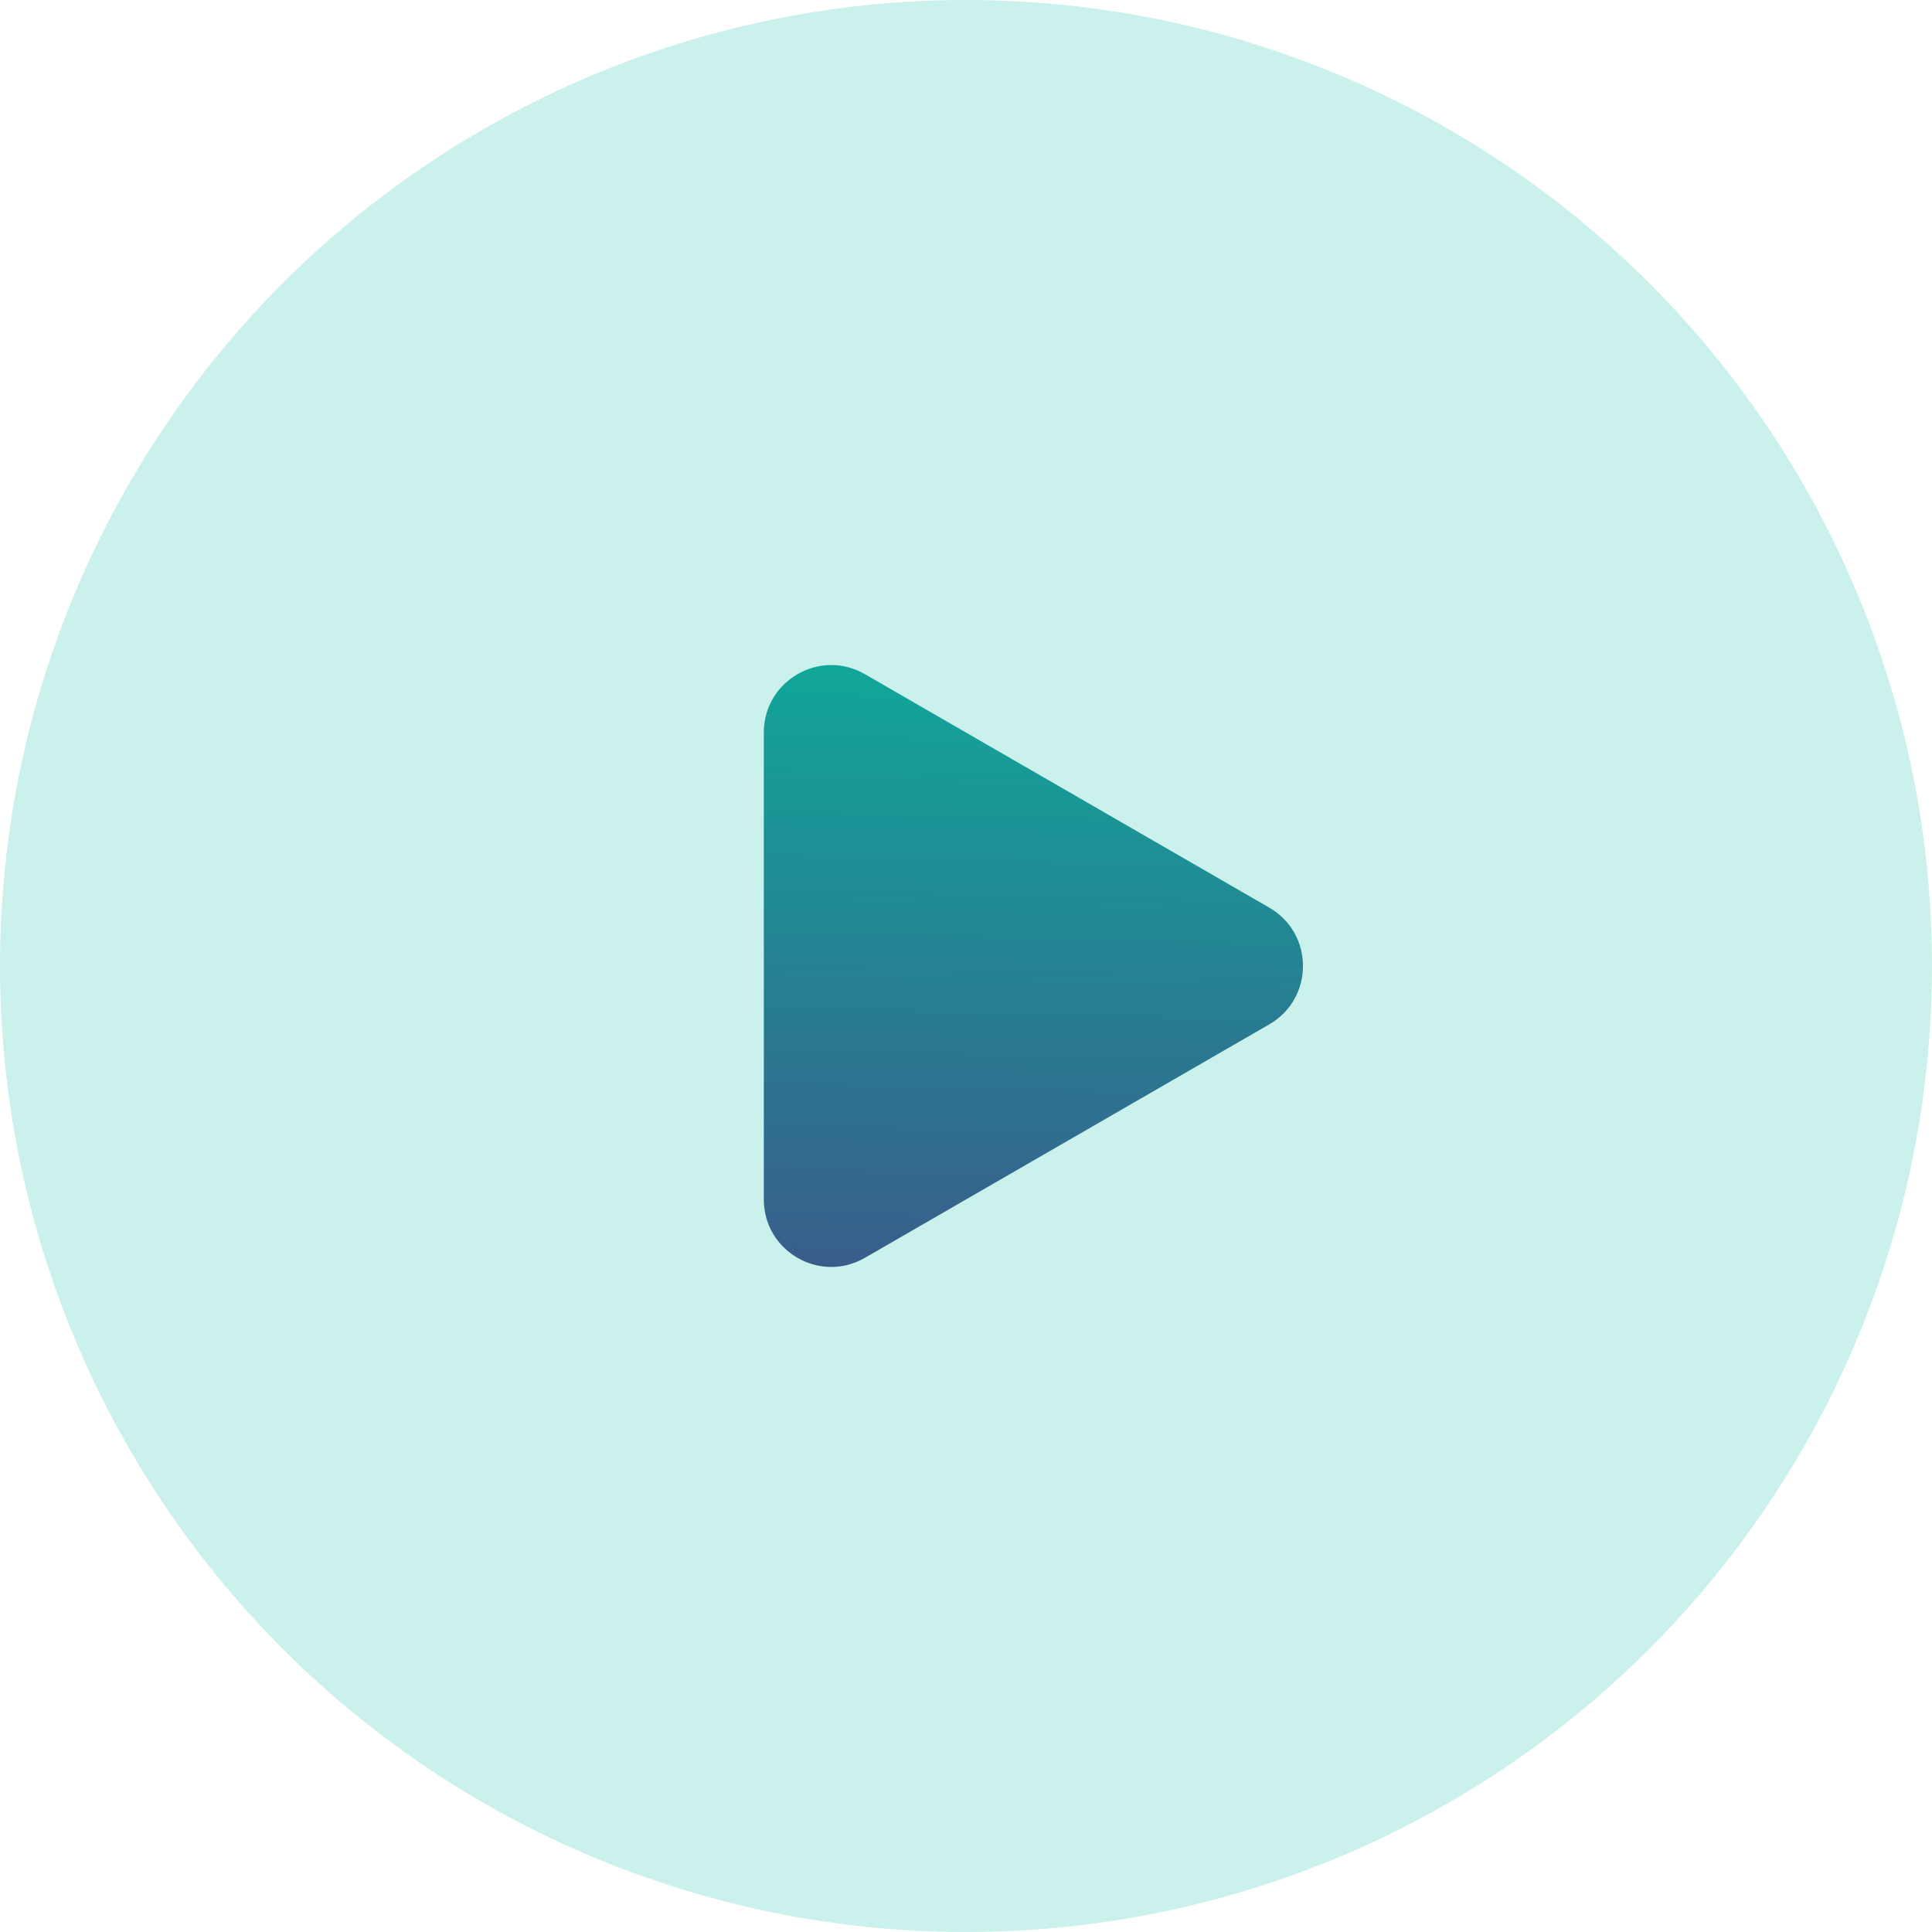
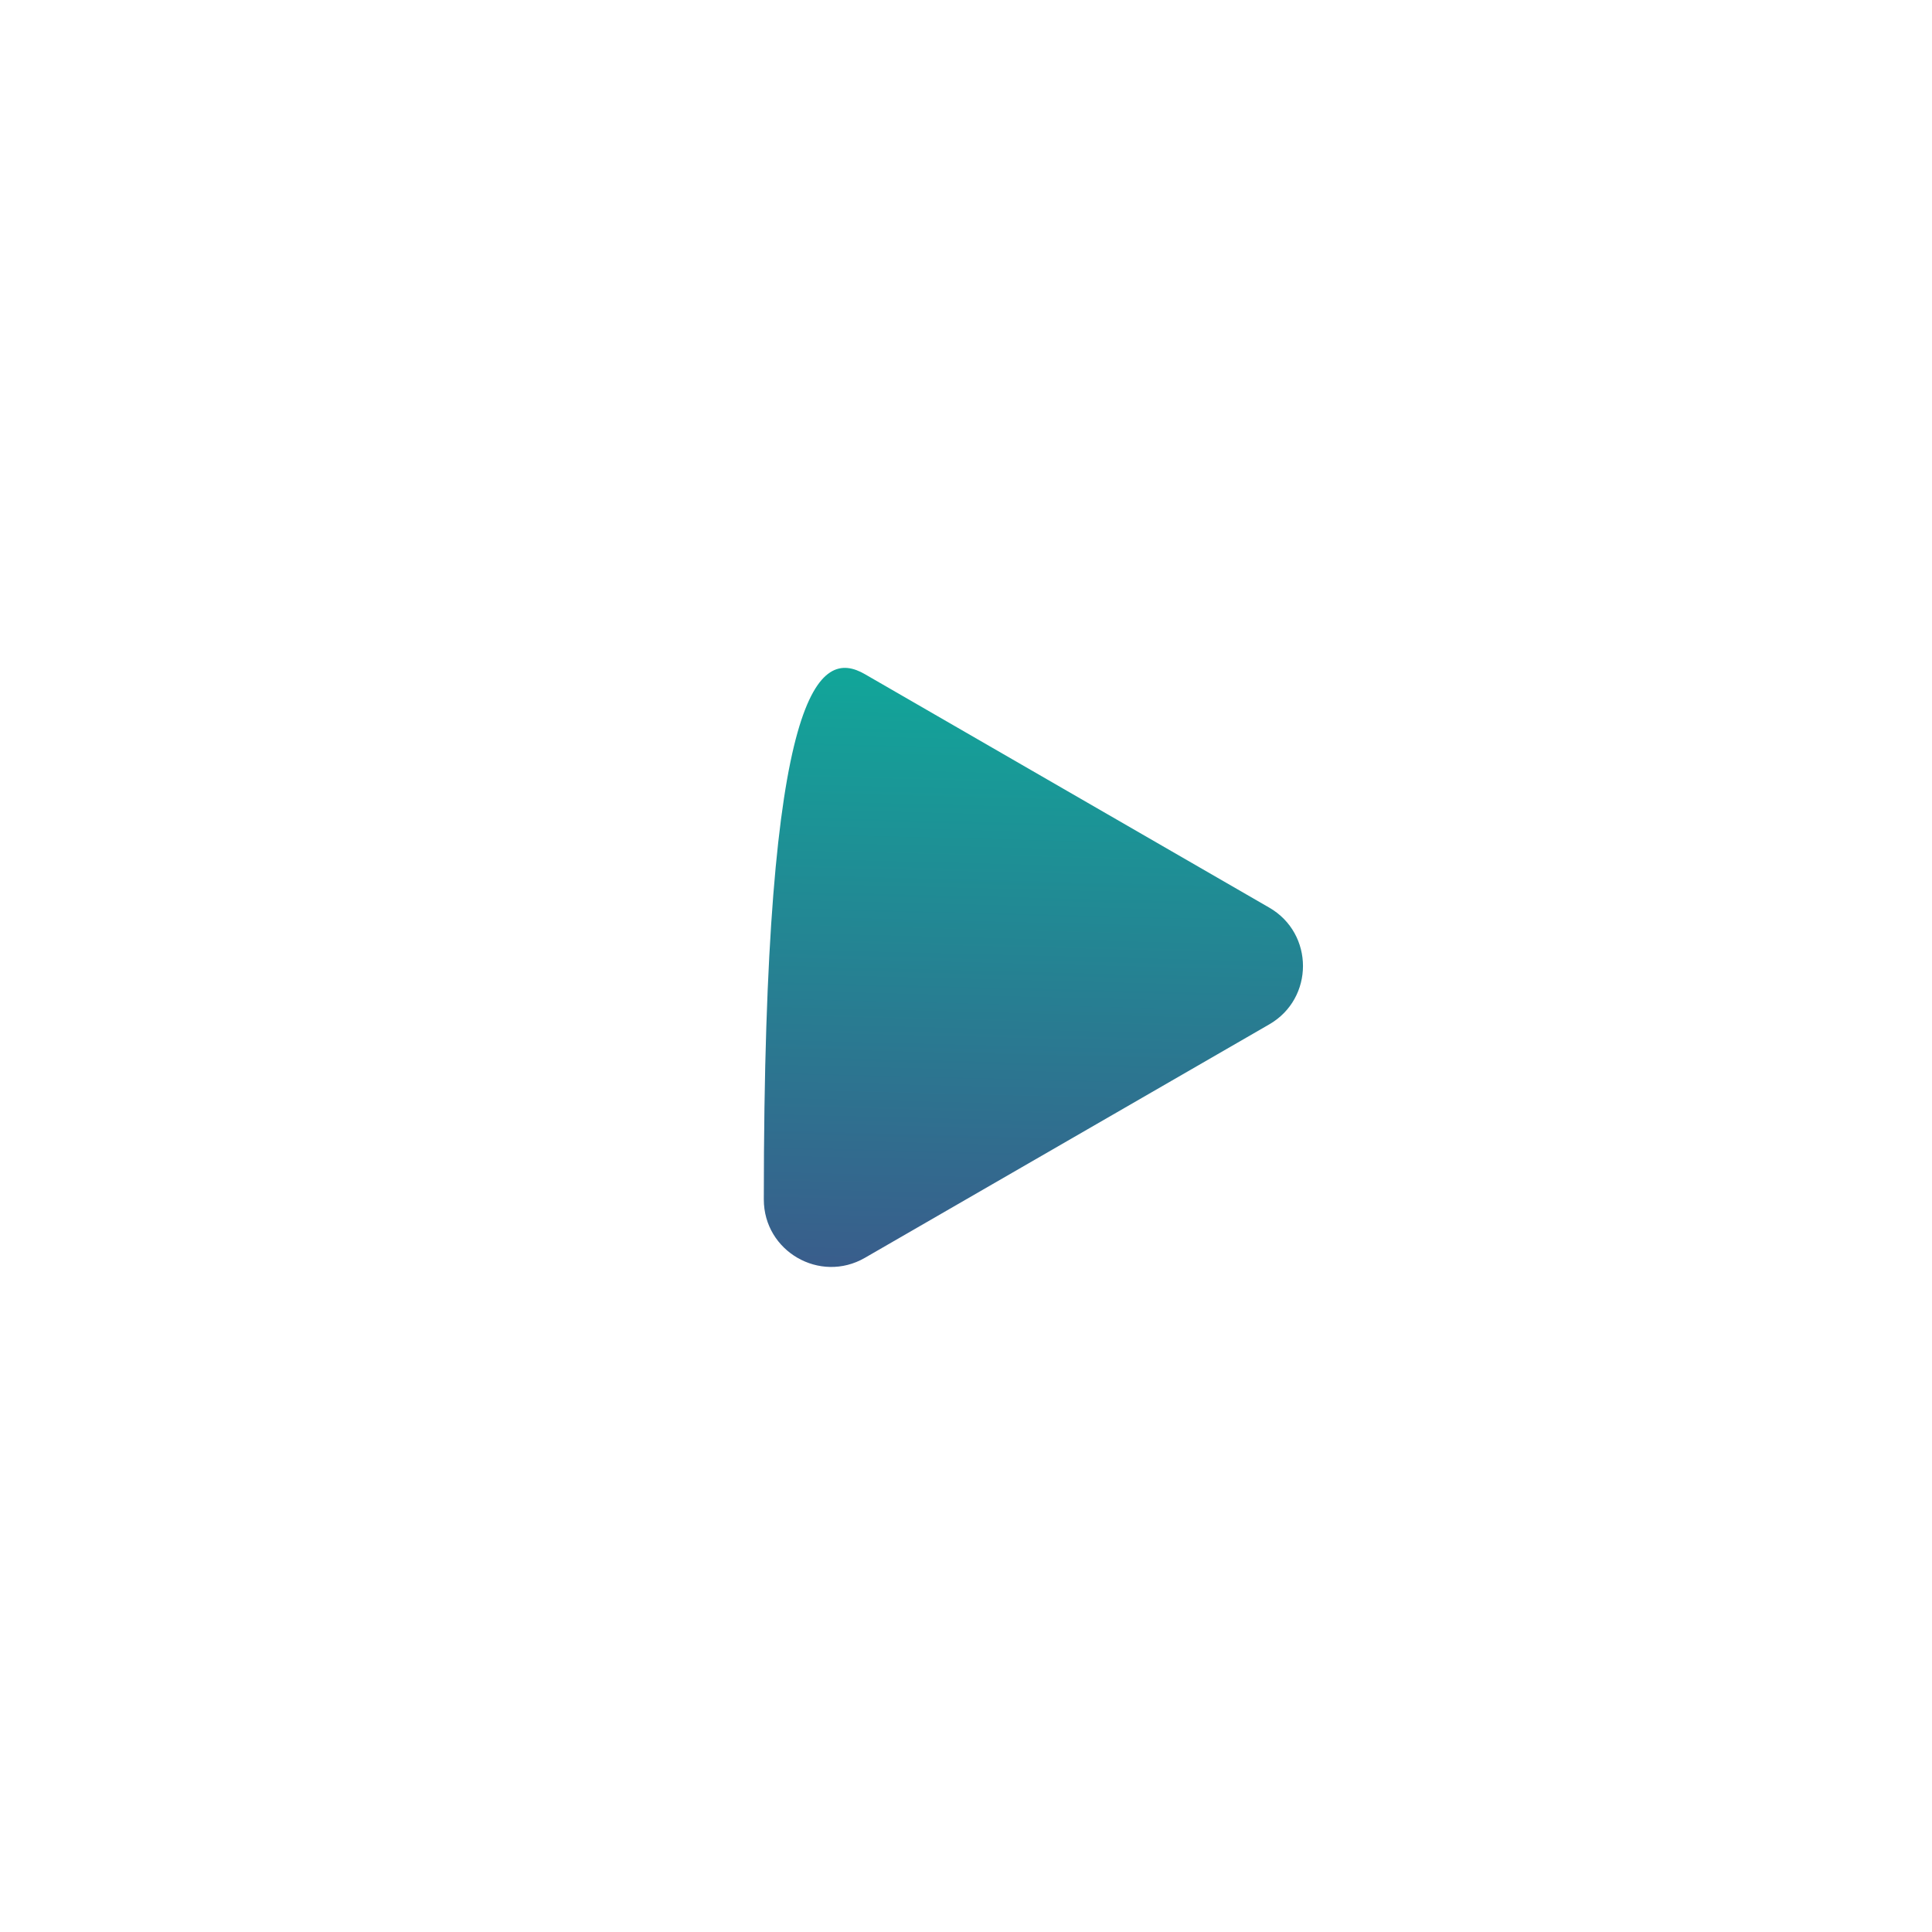
<svg xmlns="http://www.w3.org/2000/svg" width="86" height="86" viewBox="0 0 86 86" fill="none">
-   <circle cx="43" cy="43" r="43" fill="#caf1eb" />
-   <path d="M56.5 40.402C58.5 41.557 58.5 44.443 56.5 45.598L38.5 55.99C36.5 57.145 34 55.702 34 53.392L34 32.608C34 30.298 36.5 28.855 38.5 30.01L56.5 40.402Z" fill="url(#paint0_linear_1_6197)" />
+   <path d="M56.5 40.402C58.5 41.557 58.5 44.443 56.5 45.598L38.5 55.99C36.5 57.145 34 55.702 34 53.392C34 30.298 36.5 28.855 38.5 30.01L56.5 40.402Z" fill="url(#paint0_linear_1_6197)" />
  <defs>
    <linearGradient id="paint0_linear_1_6197" x1="43" y1="25" x2="42.1" y2="61" gradientUnits="userSpaceOnUse">
      <stop stop-color="#0ab39c" />
      <stop offset="1" stop-color="#405189" />
    </linearGradient>
  </defs>
</svg>